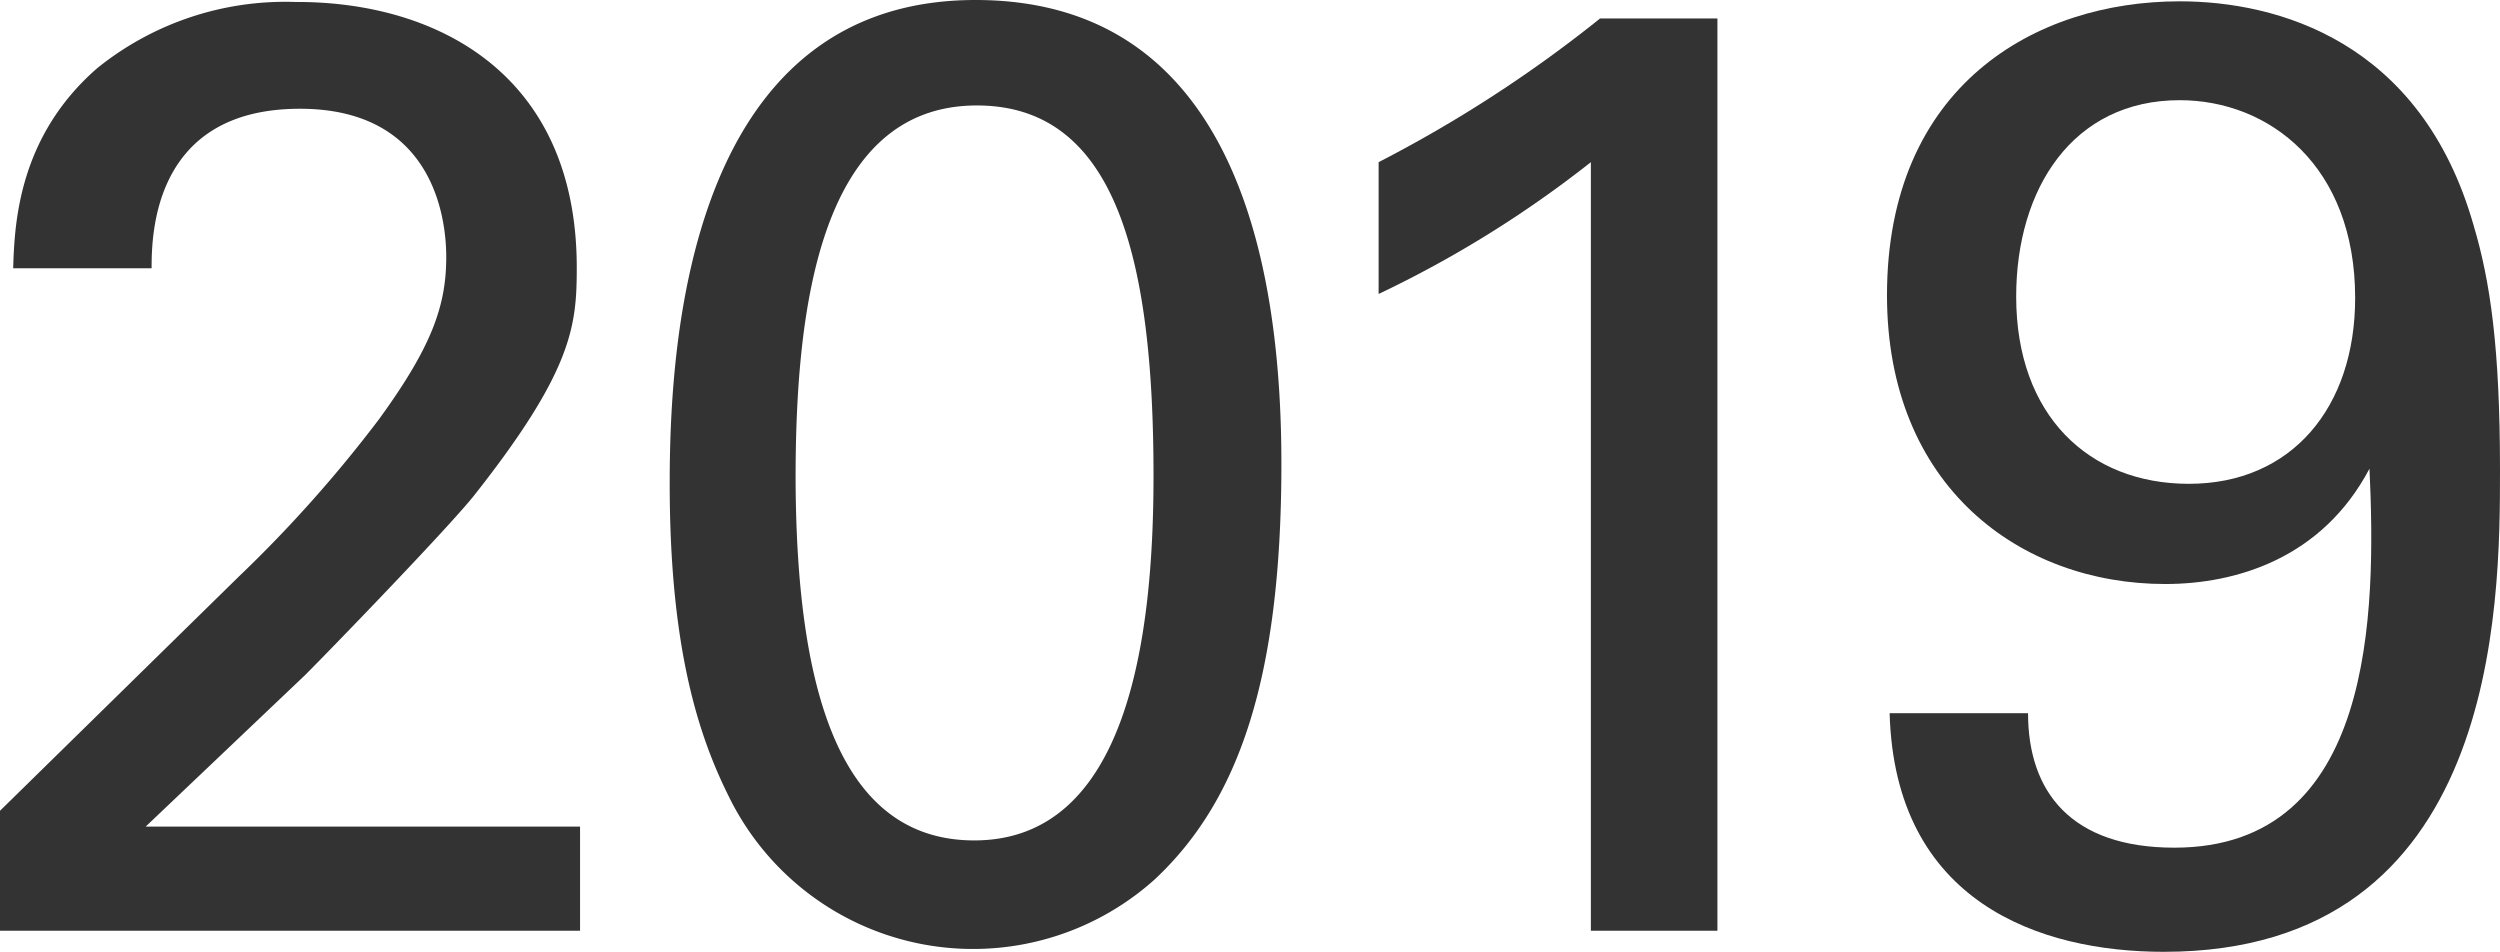
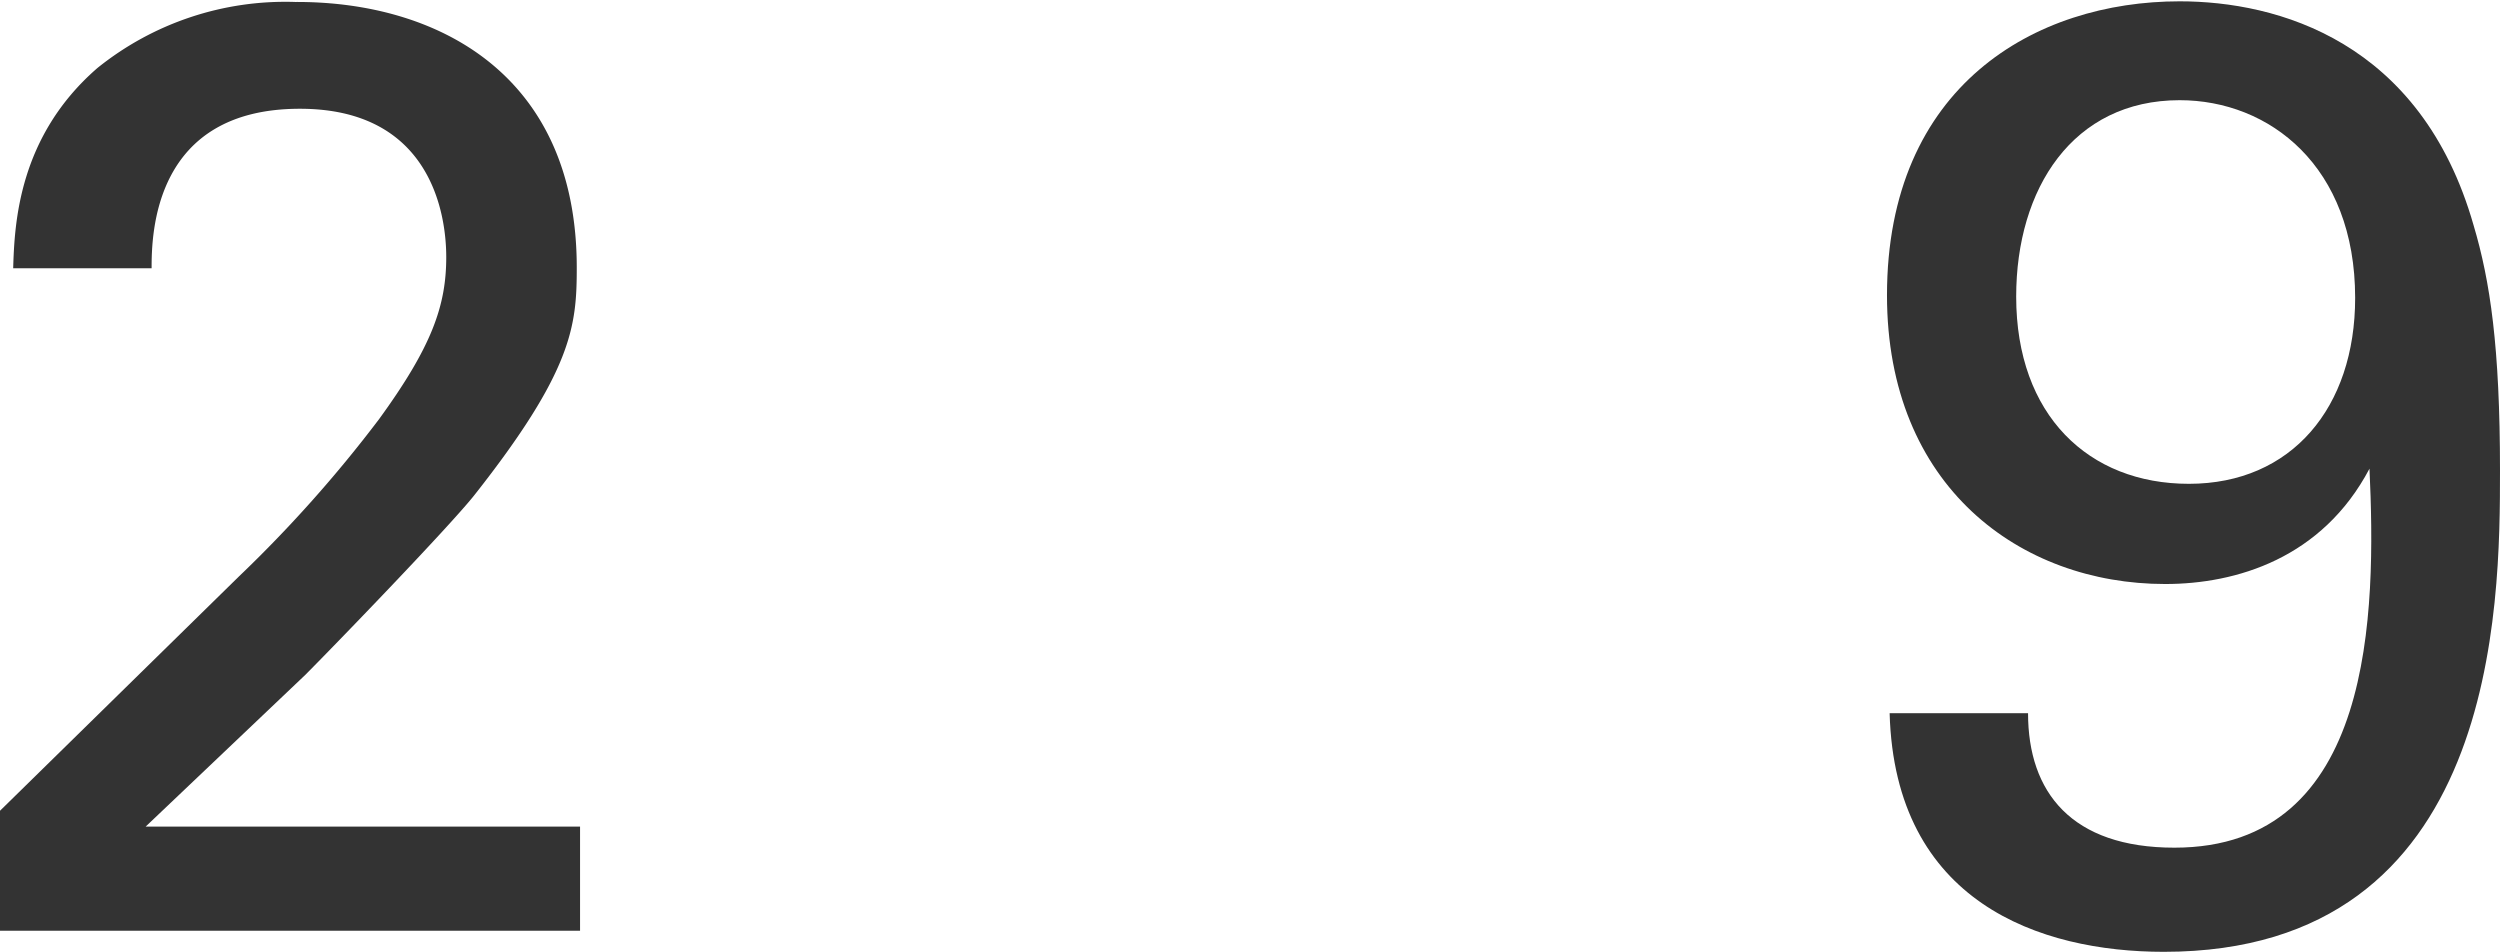
<svg xmlns="http://www.w3.org/2000/svg" width="151.71" height="57.76" viewBox="0 0 151.71 57.76">
  <defs>
    <style>.cls-1{fill:#333;}</style>
  </defs>
  <title>year_2019</title>
  <g id="レイヤー_2" data-name="レイヤー 2">
    <g id="レイヤー_1-2" data-name="レイヤー 1">
      <path class="cls-1" d="M0,49.2,14.48,35A80,80,0,0,0,23,25.44c3.2-4.4,4.08-6.88,4.08-9.84,0-2.72-1-9-8.88-9-8.88,0-9,7.6-9,9.68H.8c.08-2.72.32-8,5.12-12.16a18.18,18.18,0,0,1,12-4C26.4.08,35,4.4,35,16.24c0,3.52-.24,6.24-6.24,13.84-1.6,2-8.64,9.28-10.24,10.88l-9.68,9.2H35.2v6.32H0Z" />
-       <path class="cls-1" d="M59.2,0C75.76,0,77.76,17.76,77.76,28.16c0,13.12-2.64,20.48-7.68,25.2a16.5,16.5,0,0,1-25.84-5c-1.84-3.68-3.6-9-3.6-19C40.64,21.2,41.6,0,59.2,0Zm-.08,51C68.4,51,70,38.8,70,28.88,70,15.6,67.68,6.4,59.28,6.4c-9.68,0-11,12.72-11,22.64C48.32,41.36,50.72,51,59.12,51Z" />
-       <path class="cls-1" d="M96.54,9.84a67.62,67.62,0,0,1-12.88,8v-8A80,80,0,0,0,97.1,1.12h7.12V56.48H96.54Z" />
      <path class="cls-1" d="M123.07,43.28c0,4.8,2.64,8.16,8.88,8.16,12.16,0,12.24-14.32,11.84-23-2.87,5.44-8.08,7-12.4,7-8.8,0-16.88-5.92-16.88-17.52,0-12.72,9-17.84,17.76-17.84,5.92,0,14.65,2.4,17.84,13.6,1,3.36,1.6,7.36,1.6,14.88,0,8.16-.08,29.2-20.4,29.2-7.52,0-16.32-3-16.64-14.48Zm9.2-37.2c-6.48,0-9.92,5.36-9.92,11.92,0,7.2,4.4,11.36,10.48,11.36,6.24,0,10.09-4.64,10.09-11.28C142.92,10.08,137.71,6.08,132.27,6.08Z" />
    </g>
  </g>
</svg>